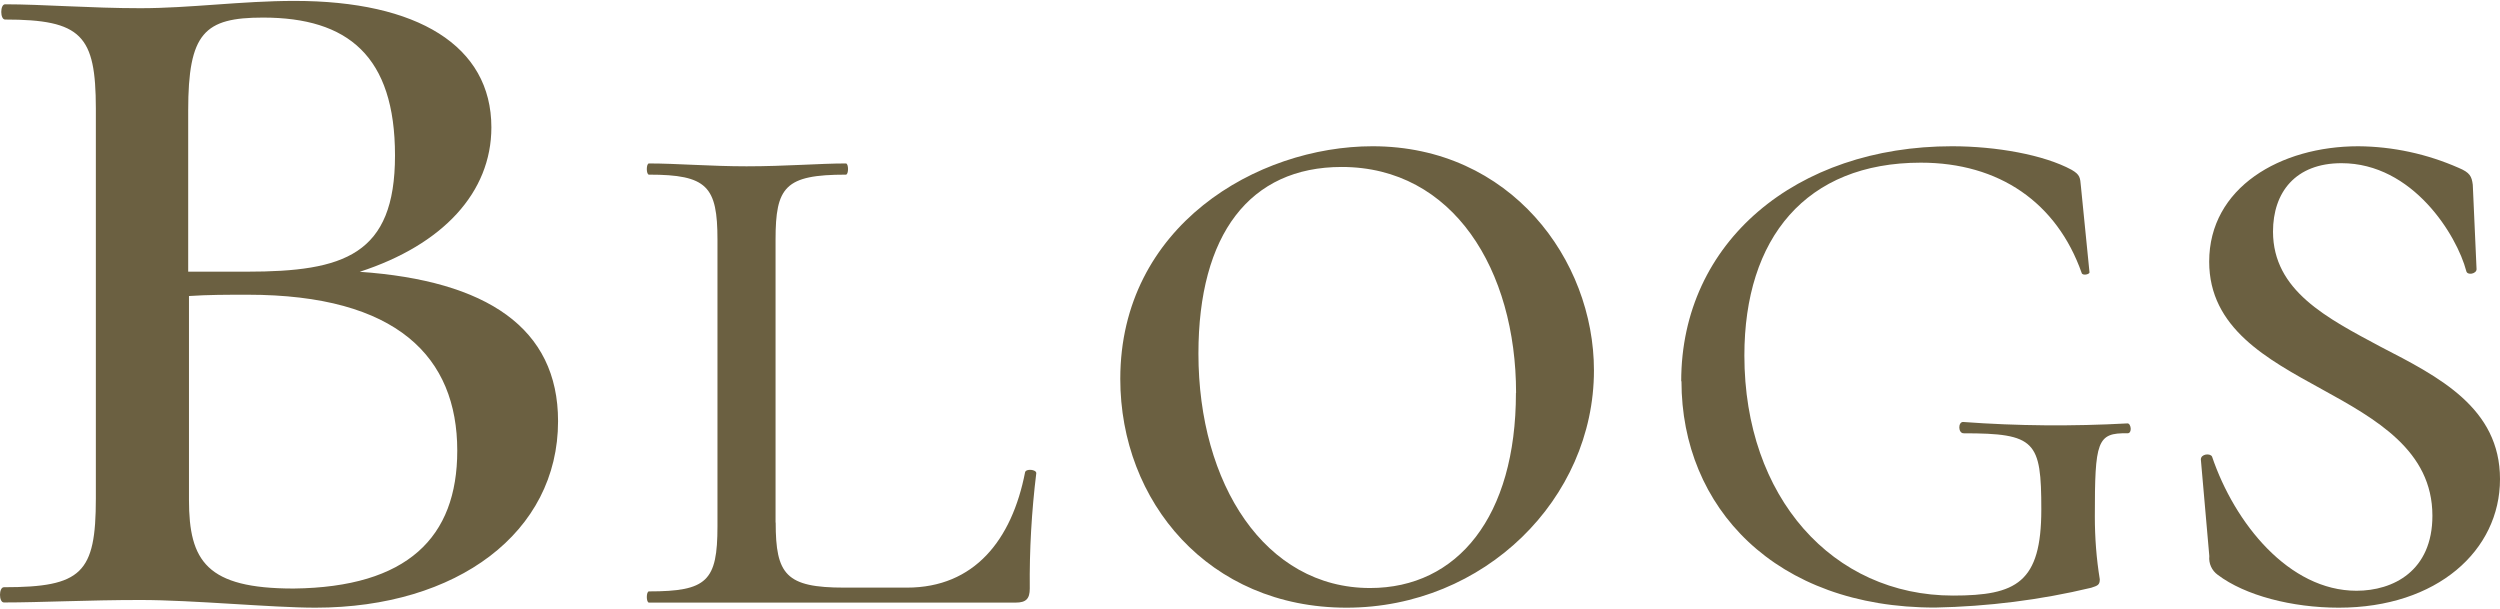
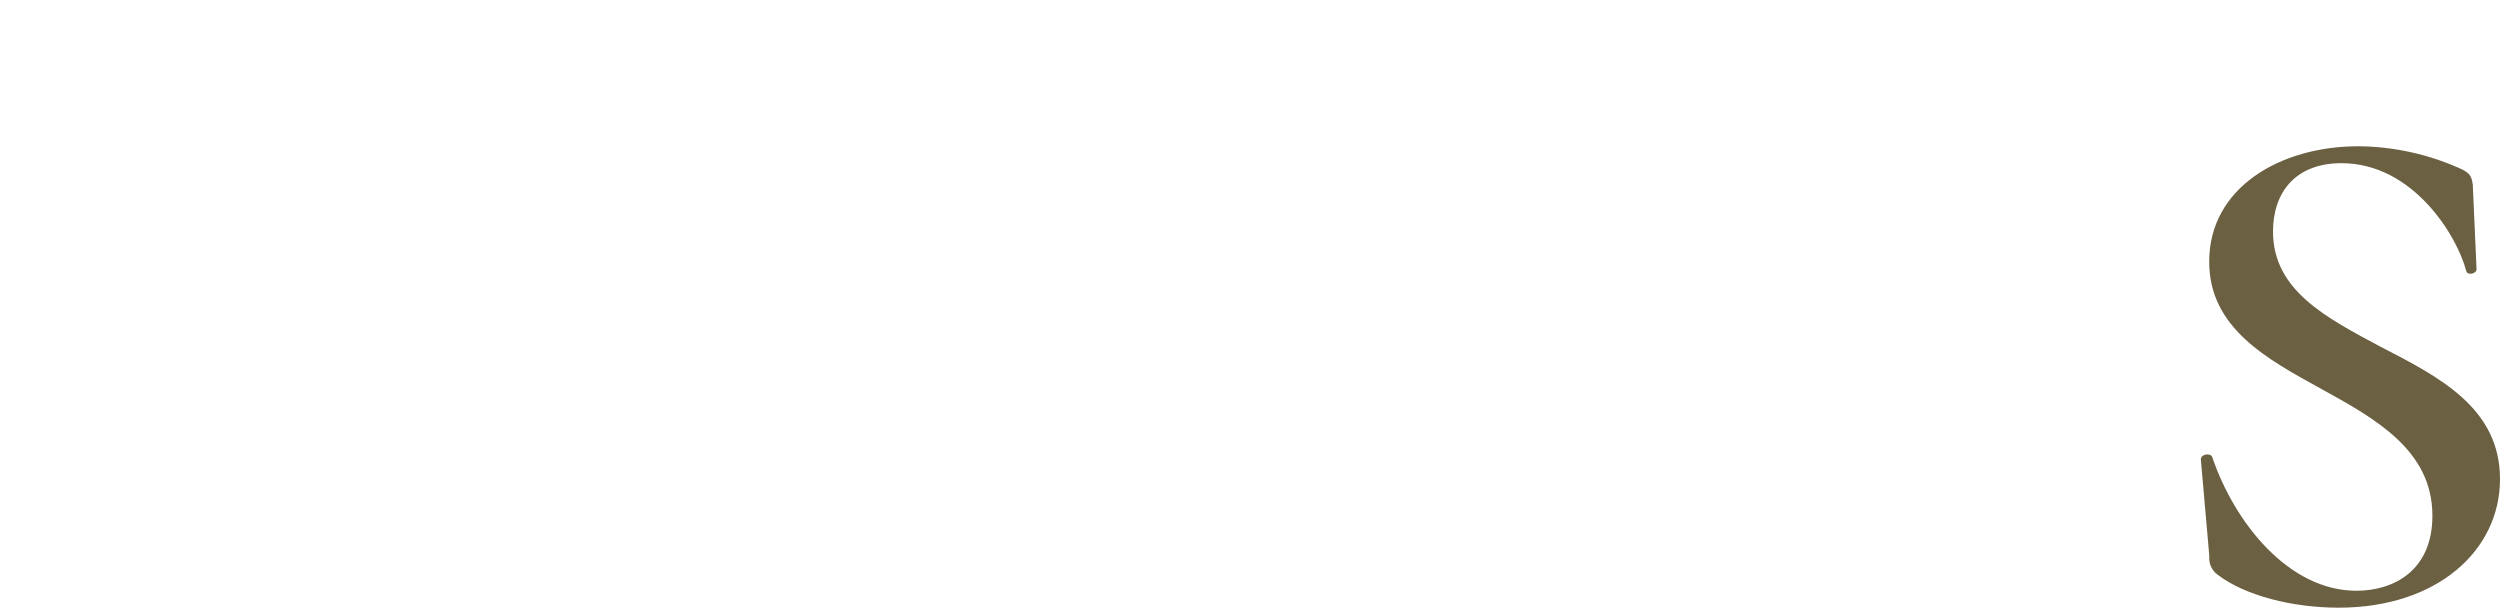
<svg xmlns="http://www.w3.org/2000/svg" id="_レイヤー_1" viewBox="0 0 191.96 46.73">
  <defs>
    <style>.cls-1{fill:#6b6041;stroke-width:0px;}</style>
  </defs>
  <g id="_レイヤー_2">
    <g id="_レイヤー_1-2">
-       <path class="cls-1" d="m42.85,32.34c0,8.54-7.75,14.32-18.63,14.32-3.34,0-9.41-.59-13.43-.59s-7.66.19-10.49.19c-.4,0-.4-1.17,0-1.17,5.98,0,7.06-1.08,7.06-6.81V8.31C7.35,2.73,6.28,1.5.39,1.5,0,1.5,0,.33.39.33c2.85,0,6.57.3,10.39.3S18.54.07,22.62.07c9.41,0,15.11,3.43,15.11,9.71,0,5-3.73,9.02-10.11,11.09,9.74.68,15.23,4.3,15.23,11.47ZM14.45,8.5v12.36h4.51c7.45,0,11.37-1.28,11.37-8.92S26.71,1.35,20.2,1.35c-4.51,0-5.75,1.17-5.75,7.15Zm20.66,26.1c0-7.17-4.6-11.97-16.09-11.97-1.57,0-3.04,0-4.51.1v15.65c0,4.71,1.36,6.81,8.04,6.81,8.73-.1,12.56-3.92,12.56-10.58Z" />
-       <path class="cls-1" d="m86.02,29.09c0-11.74,10.51-17.86,19.37-17.86,10.58,0,17,8.71,17,17.21,0,9.87-8.42,18.22-19,18.22s-17.37-8.14-17.37-17.57Zm30.39,1.08c0-9.43-4.82-17.35-13.39-17.35-7.06,0-11,5.18-11,14.33,0,10,5.11,18,13.18,18,6.71,0,11.2-5.47,11.2-14.98h.01Z" />
-       <path class="cls-1" d="m129.09,29.27c0-10.71,8.85-18.04,20.79-18.04,3.39,0,7.05.65,9.19,1.81.65.38.65.6.71,1.26l.66,6.61c0,.17-.55.27-.6.05-1.91-5.41-6.34-8.47-12.35-8.47-8.83,0-13.55,5.79-13.55,14.81,0,10.88,6.78,18.43,16.02,18.43,4.87,0,6.78-.99,6.78-6.61,0-5.25-.44-5.85-5.96-5.85-.44,0-.44-.87-.05-.87,4.2.31,8.42.34,12.63.11.27,0,.38.76,0,.76-2.35-.05-2.51.6-2.51,6.4,0,1.61.12,3.22.38,4.81,0,.44-.17.49-.66.65-3.92.94-7.94,1.44-11.97,1.52-12.28.02-19.49-7.69-19.49-17.37Z" />
      <path class="cls-1" d="m182.82,26.64c4.46,2.3,9.14,4.68,9.14,10.15s-4.82,9.87-12.38,9.87c-3.6,0-7.2-.94-9.29-2.52-.46-.33-.71-.88-.65-1.44l-.65-7.42c0-.43.72-.5.86-.22,1.73,5.11,5.9,10.3,11.09,10.3,2.81,0,5.83-1.51,5.83-5.76,0-5-4.32-7.42-8.5-9.72s-8.64-4.68-8.64-9.79c0-5.69,5.47-8.86,11.45-8.86,2.66.02,5.28.59,7.71,1.66.86.36,1,.65,1.08,1.3l.29,6.48c0,.36-.72.5-.79.14-.72-2.74-4.1-8.28-9.58-8.28-3.53,0-5.26,2.23-5.26,5.26.01,4.53,4.12,6.62,8.29,8.85Z" />
    </g>
  </g>
-   <path class="cls-1" d="m59.56,40.12c0,4,.79,5,5.26,5h4.82c5.18,0,8.06-3.67,9.07-8.86.07-.29.86-.22.86.07-.36,2.94-.53,5.9-.5,8.86,0,.79-.29,1.08-1.08,1.08h-28.16c-.22,0-.22-.86,0-.86,4.46,0,5.26-.79,5.26-5v-22c0-4.1-.79-5-5.26-5-.22,0-.22-.86,0-.86,2.09,0,4.75.22,7.49.22,3,0,5.62-.22,7.63-.22.22,0,.22.86,0,.86-4.68,0-5.4.94-5.4,5v21.71Z" />
</svg>